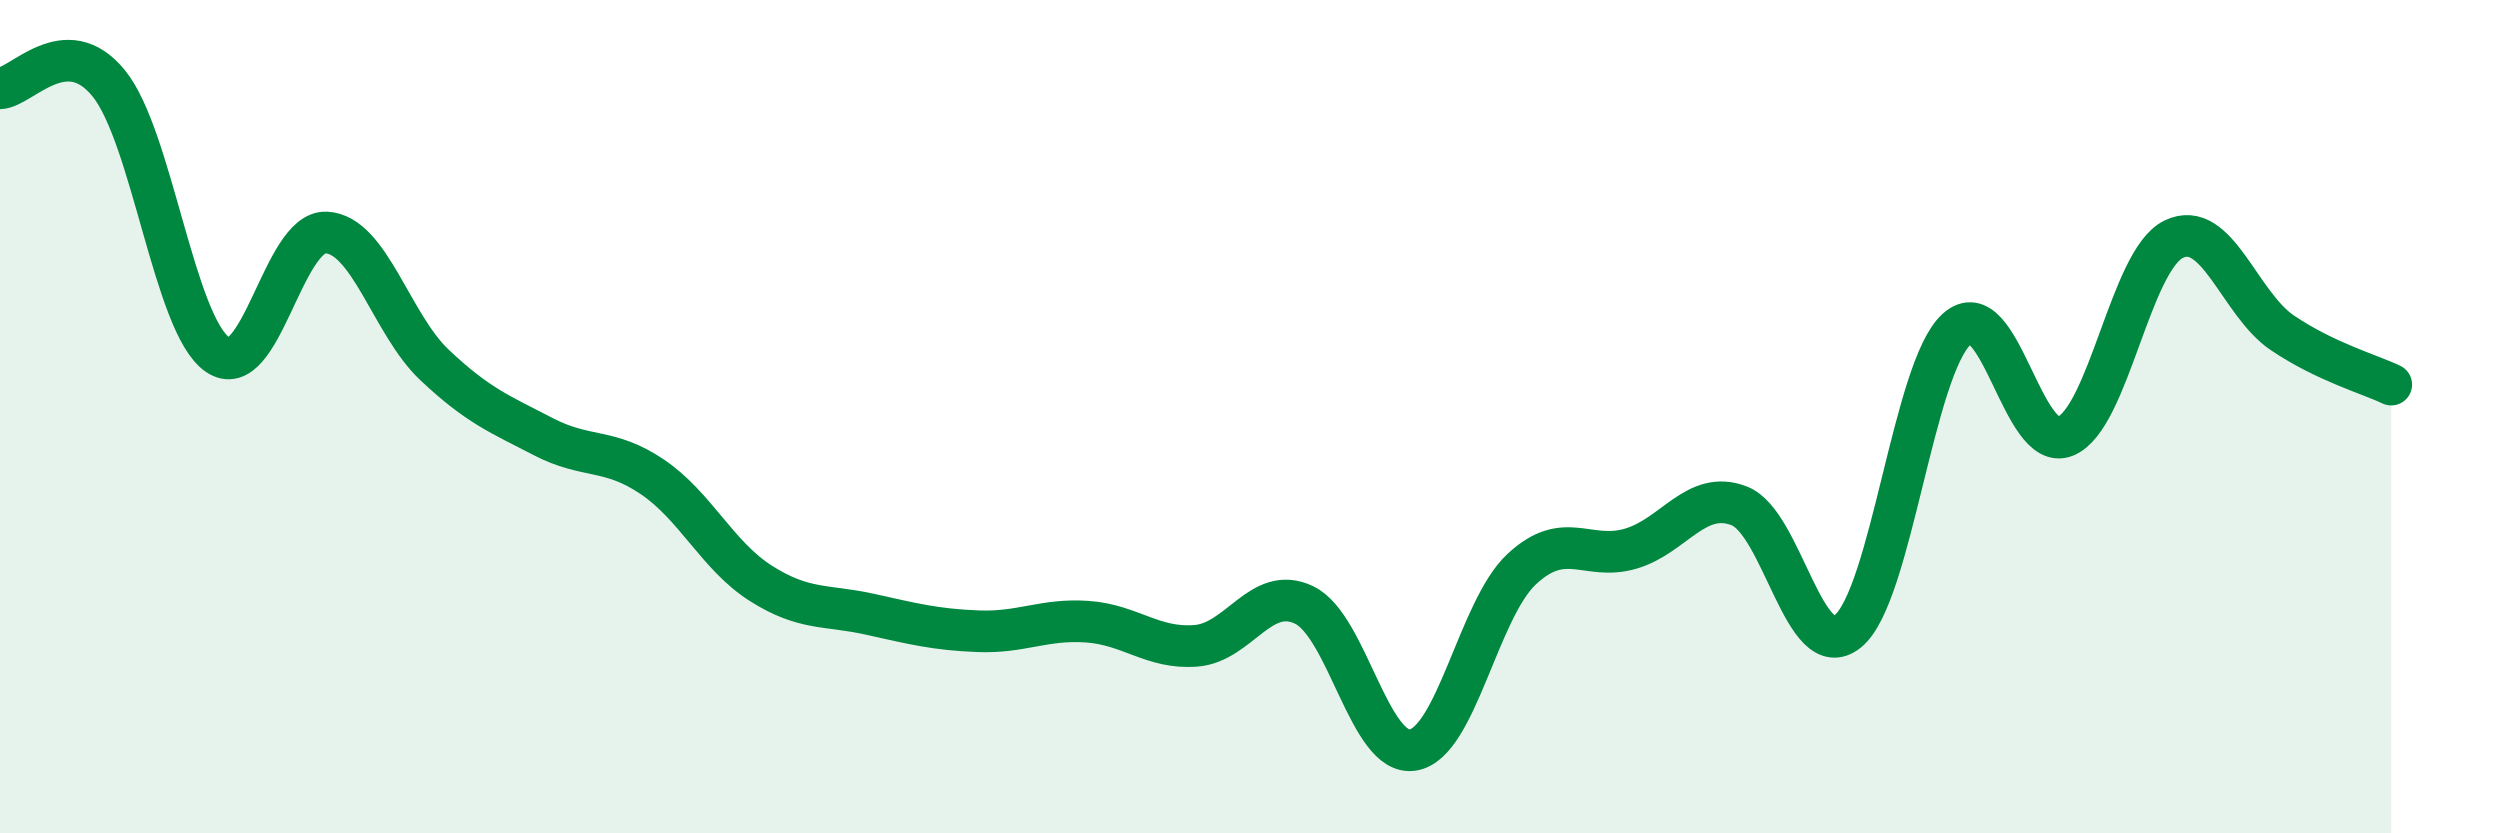
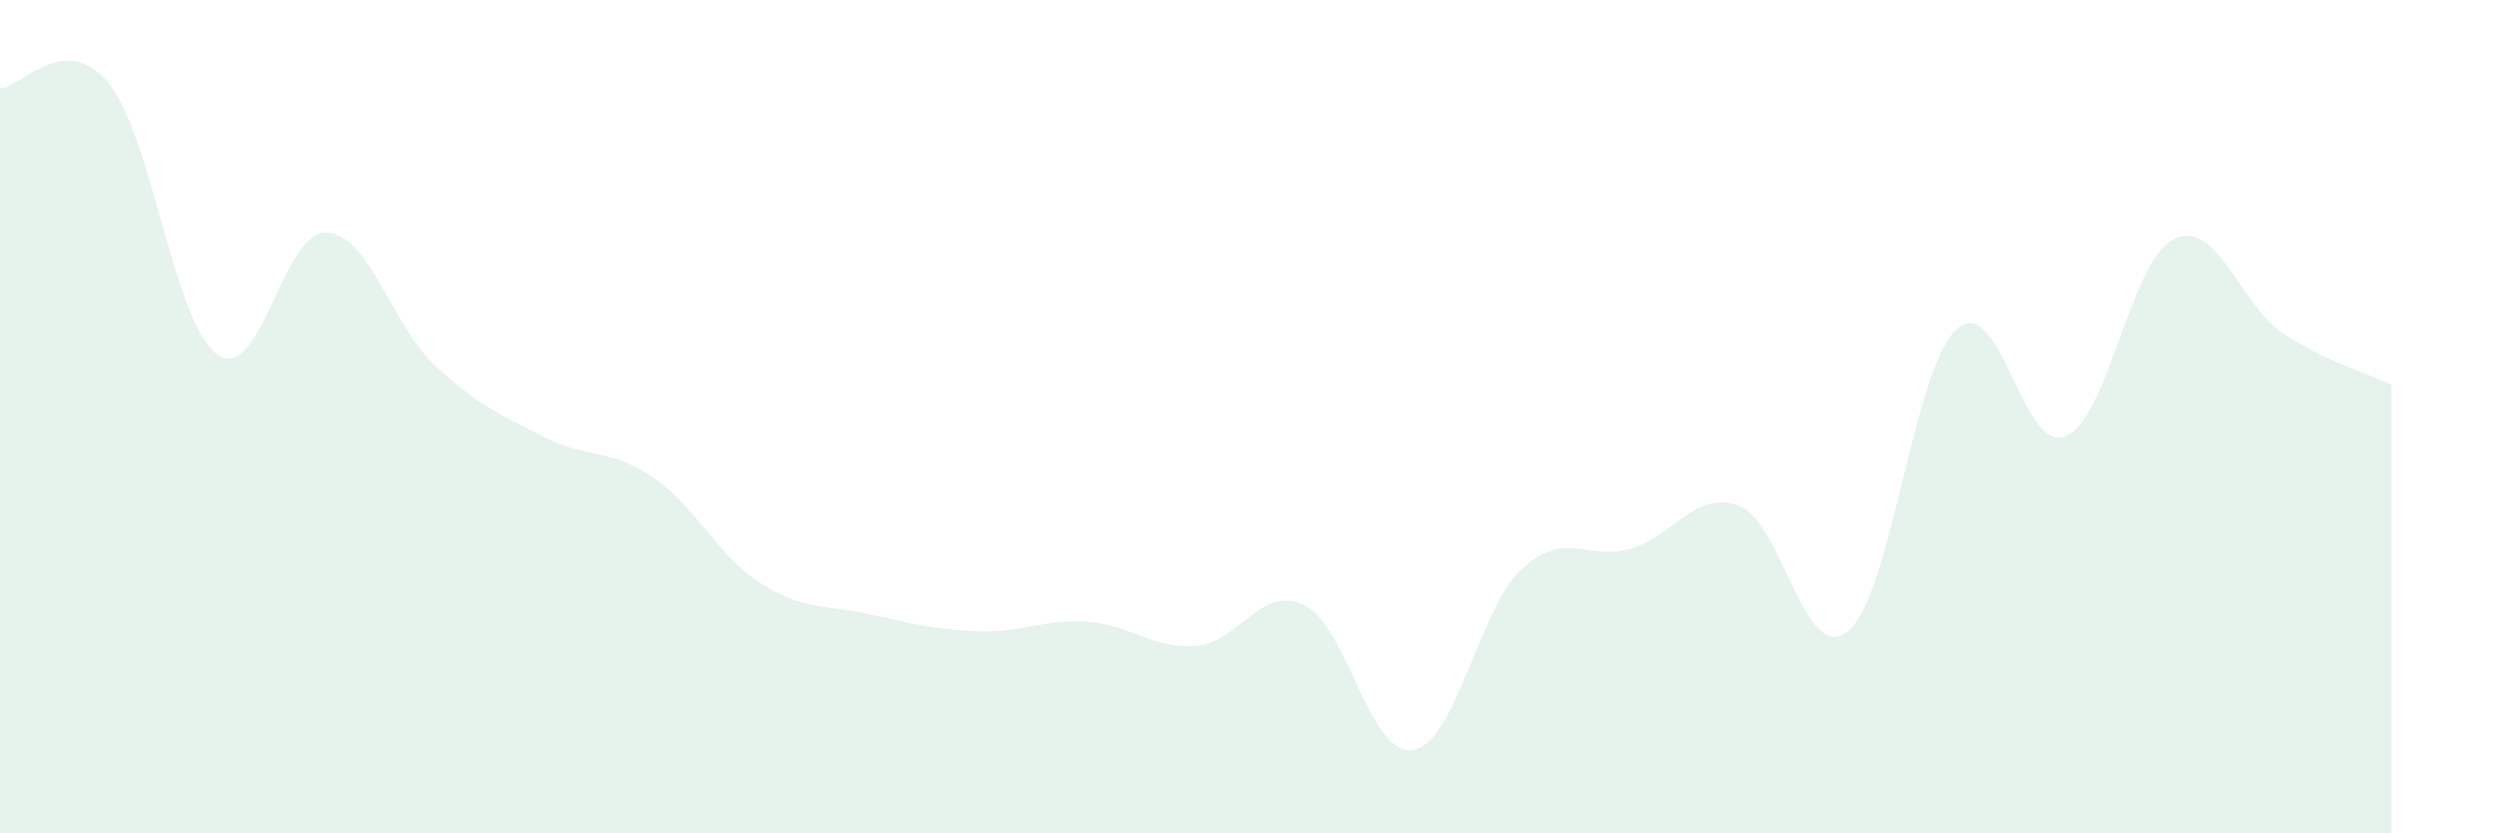
<svg xmlns="http://www.w3.org/2000/svg" width="60" height="20" viewBox="0 0 60 20">
  <path d="M 0,2.12 C 0.52,2.1 1.57,0.72 2.61,2 C 3.65,3.28 4.18,7.79 5.22,8.51 C 6.26,9.23 6.79,5.53 7.83,5.58 C 8.87,5.63 9.39,7.78 10.43,8.76 C 11.47,9.74 12,9.94 13.04,10.48 C 14.08,11.02 14.61,10.74 15.65,11.44 C 16.69,12.14 17.22,13.34 18.26,14 C 19.3,14.66 19.83,14.51 20.87,14.74 C 21.91,14.97 22.44,15.11 23.48,15.15 C 24.52,15.19 25.05,14.85 26.09,14.92 C 27.13,14.99 27.66,15.58 28.7,15.5 C 29.74,15.42 30.26,14.02 31.3,14.52 C 32.34,15.02 32.87,18.17 33.91,18 C 34.95,17.83 35.48,14.63 36.52,13.66 C 37.56,12.69 38.09,13.47 39.13,13.17 C 40.17,12.87 40.7,11.74 41.74,12.14 C 42.78,12.54 43.31,16 44.35,15.15 C 45.39,14.3 45.92,8.84 46.96,7.9 C 48,6.96 48.53,10.9 49.57,10.47 C 50.61,10.04 51.13,6.24 52.17,5.74 C 53.21,5.24 53.74,7.29 54.78,7.99 C 55.82,8.69 56.87,8.98 57.39,9.23L57.39 20L0 20Z" fill="#008740" opacity="0.1" stroke-linecap="round" stroke-linejoin="round" />
-   <path d="M 0,2.12 C 0.52,2.1 1.57,0.72 2.61,2 C 3.65,3.28 4.18,7.79 5.22,8.51 C 6.26,9.23 6.79,5.53 7.83,5.58 C 8.87,5.63 9.39,7.78 10.43,8.76 C 11.47,9.74 12,9.94 13.04,10.48 C 14.08,11.02 14.61,10.74 15.65,11.44 C 16.69,12.14 17.22,13.34 18.26,14 C 19.3,14.66 19.83,14.51 20.87,14.74 C 21.91,14.97 22.44,15.11 23.48,15.15 C 24.52,15.19 25.05,14.85 26.09,14.92 C 27.13,14.99 27.66,15.58 28.7,15.5 C 29.74,15.42 30.26,14.02 31.3,14.52 C 32.34,15.02 32.87,18.17 33.91,18 C 34.95,17.83 35.48,14.63 36.52,13.66 C 37.56,12.69 38.09,13.47 39.13,13.17 C 40.17,12.87 40.7,11.74 41.74,12.14 C 42.78,12.54 43.31,16 44.35,15.15 C 45.39,14.3 45.92,8.84 46.96,7.9 C 48,6.96 48.53,10.9 49.57,10.47 C 50.61,10.04 51.13,6.24 52.17,5.74 C 53.21,5.24 53.74,7.29 54.78,7.99 C 55.82,8.69 56.87,8.98 57.39,9.23" stroke="#008740" stroke-width="1" fill="none" stroke-linecap="round" stroke-linejoin="round" />
</svg>